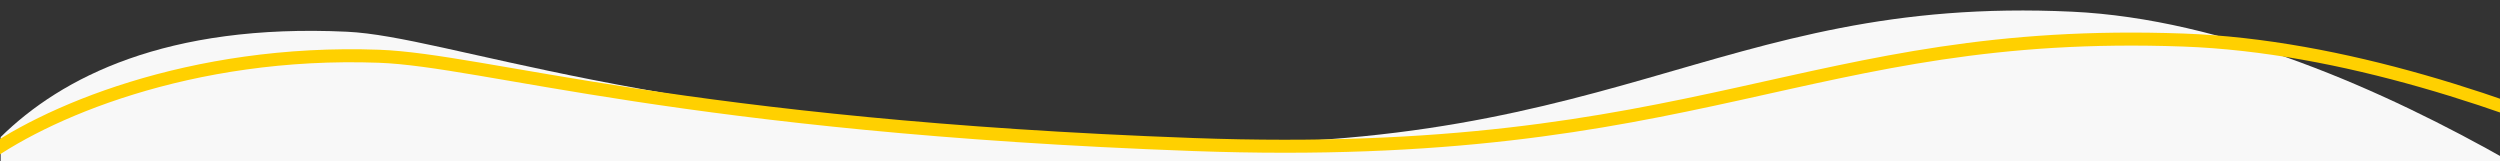
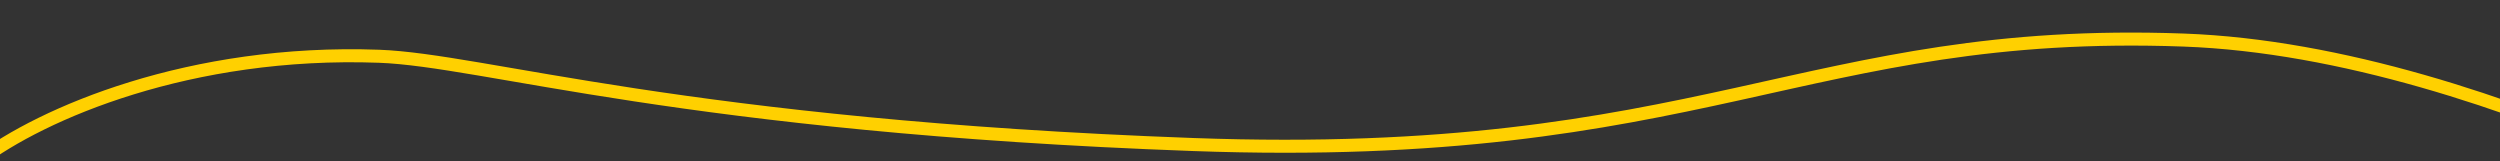
<svg xmlns="http://www.w3.org/2000/svg" id="Layer_1" data-name="Layer 1" viewBox="0 0 1920 124">
  <rect x="0" y="0" width="1920" height="124" fill="#333333" stroke="none" />
  <defs>
    <style>
      .cls-1 {
        fill: #f8f8f8;
      }

      .cls-2 {
        fill: none;
        stroke: #ffd000;
        stroke-miterlimit: 10;
        stroke-width: 10px;
      }
    </style>
  </defs>
-   <path class="cls-1" d="m1927.5,124H.5v-18.74C47.09,59.45,127.8,17.85,266.46,24.37c77.07,3.62,225.49,66.62,598.37,84.13,372.87,17.51,449.52-112.53,726.57-99.52,116.14,5.46,239.8,60.24,336.11,115.02Z" />
  <path class="cls-2" d="m-16.5,124C32.23,86.98,145.99,37.94,291.02,43.2c80.62,2.92,235.44,53.65,625.48,67.8,390.03,14.15,470.63-90.75,760.43-80.24,121.48,4.42,250.83,48.68,351.57,92.95" />
</svg>